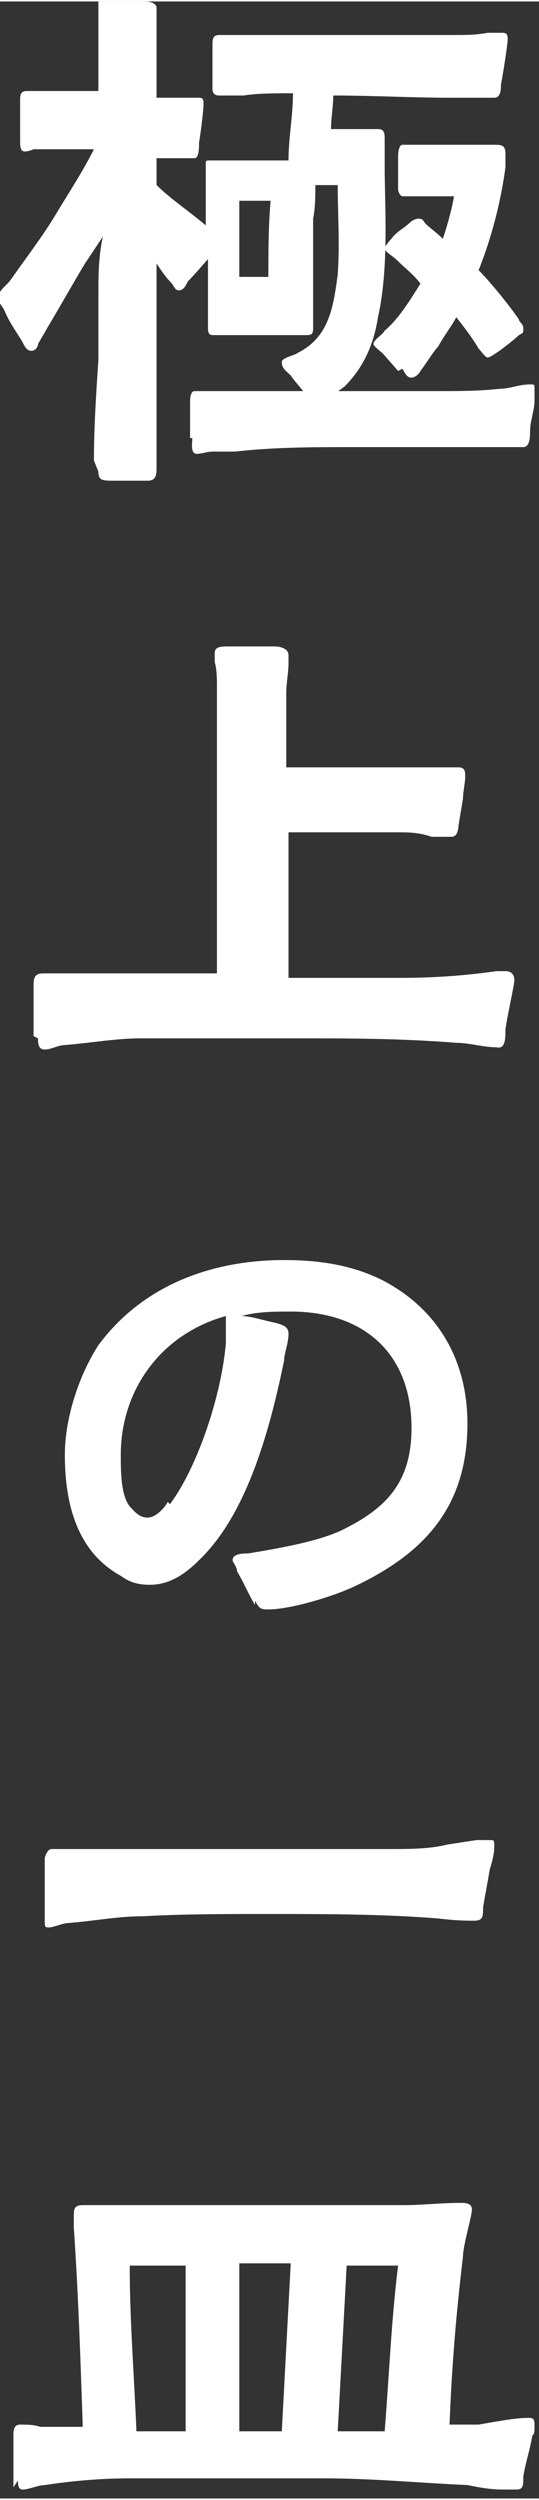
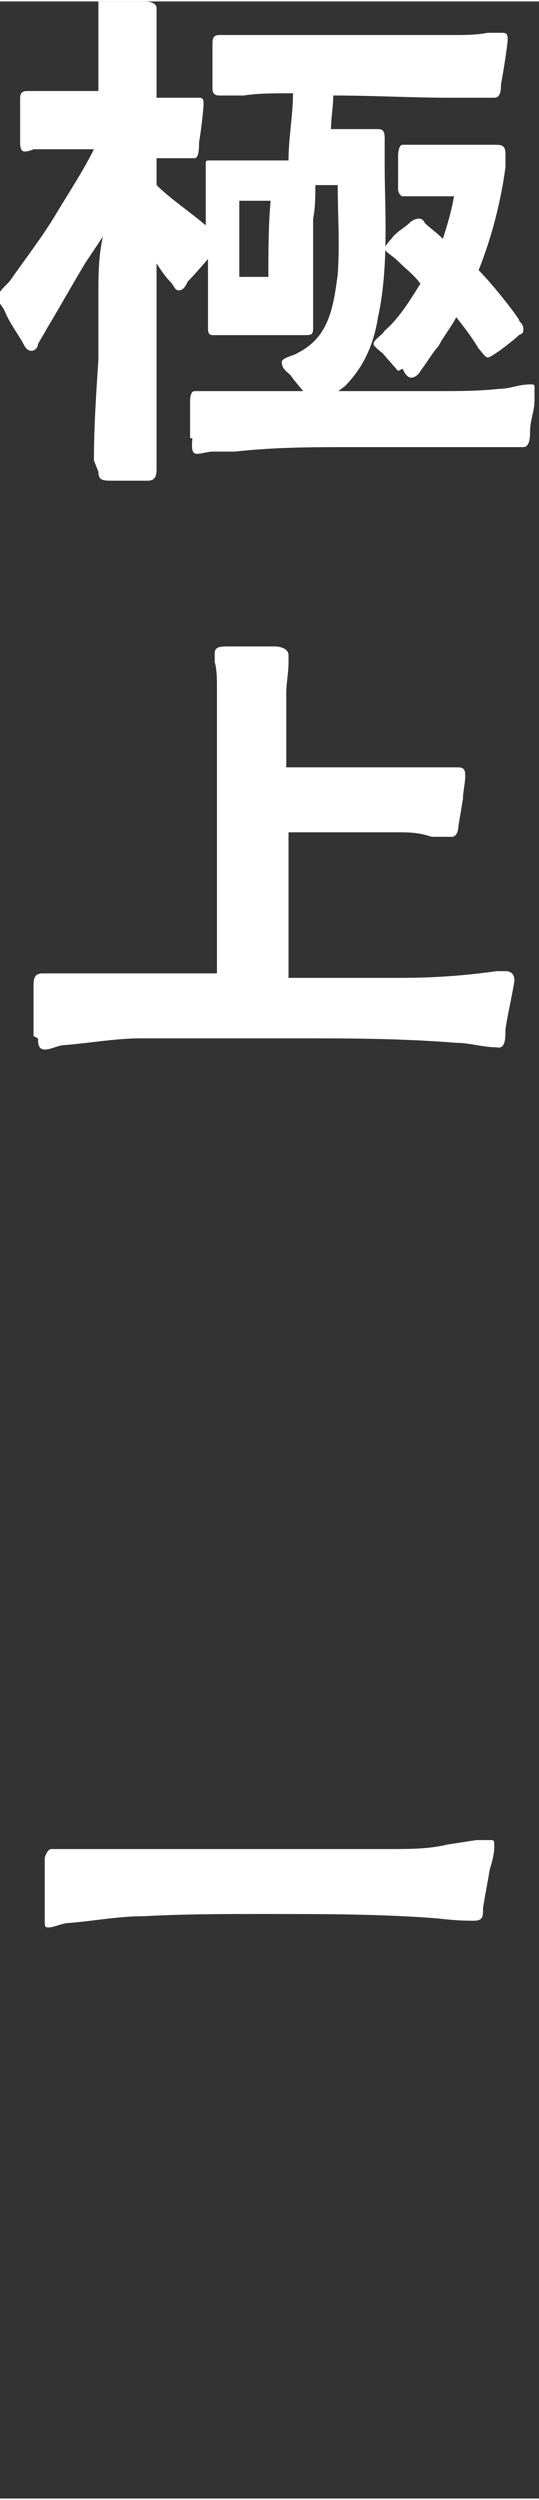
<svg xmlns="http://www.w3.org/2000/svg" id="_レイヤー_2" width="24.07" height="111.49" viewBox="0 0 2.41 11.15">
  <rect x="0" y="0" width="2.41" height="11.15" fill="#333333" stroke="none" />
  <defs>
    <style>.cls-1{fill:#fff;stroke:#fff;stroke-miterlimit:10;stroke-width:0px;}</style>
  </defs>
  <g id="menu">
    <path class="cls-1" d="M.42,2.05c0-.15.01-.3.02-.45,0-.1,0-.2,0-.3,0-.07,0-.16.02-.25l-.08.12c-.06.1-.11.19-.17.29-.01.02-.03.05-.04.07,0,.01-.01.03-.03.03s-.03-.02-.04-.04c-.03-.05-.06-.09-.08-.14-.01-.02-.03-.04-.03-.05,0-.04.04-.06.06-.09.07-.1.14-.19.2-.29.06-.1.12-.19.17-.29-.07,0-.14,0-.21,0h-.06s-.02.01-.04.01c-.02,0-.02-.03-.02-.04,0-.03,0-.13,0-.19,0-.02,0-.04.03-.04.04,0,.09,0,.13,0,.06,0,.12,0,.19,0,0-.04,0-.08,0-.12,0-.07,0-.15,0-.22,0-.02,0-.04,0-.06C.45,0,.47,0,.49,0h.16s.05,0,.05.03c0,.02,0,.05,0,.07v.21s0,.08,0,.12c.04,0,.09,0,.13,0,.02,0,.04,0,.06,0,.02,0,.02.01.02.03,0,.02-.01.11-.02.17,0,.02,0,.07-.02.07-.04,0-.07,0-.1,0h-.07v.12c.06.06.15.12.22.18,0-.06,0-.11,0-.17,0-.03,0-.07,0-.1,0-.02,0-.02.02-.02.07,0,.14,0,.21,0,.04,0,.09,0,.14,0,0-.1.02-.2.02-.3-.08,0-.16,0-.22.01-.02,0-.05,0-.08,0,0,0-.02,0-.03,0-.02,0-.03-.01-.03-.03,0-.03,0-.13,0-.19,0-.03,0-.05.03-.05.02,0,.03,0,.05,0,.05,0,.09,0,.14,0,.27,0,.59,0,.85,0,.06,0,.11,0,.16-.01.02,0,.04,0,.06,0,.02,0,.03,0,.03.03,0,.02-.02.15-.03.2,0,.02,0,.06-.03.06-.02,0-.04,0-.06,0-.05,0-.08,0-.13,0-.18,0-.35-.01-.53-.01,0,.05-.01.1-.01.15.06,0,.11,0,.17,0,.01,0,.03,0,.04,0,.03,0,.03.02.03.05v.12c0,.17.02.45-.03.67-.02.13-.07.23-.15.31-.03.02-.1.08-.13.08-.01,0-.02-.01-.04-.04-.02-.03-.05-.06-.07-.09-.02-.02-.04-.03-.04-.06,0-.02.06-.03.07-.04.14-.07.16-.2.18-.35.01-.14,0-.27,0-.4-.03,0-.07,0-.1,0,0,.05,0,.1-.01.15,0,.08,0,.16,0,.23,0,.08,0,.17,0,.26,0,.03-.01.03-.04.03-.06,0-.1,0-.2,0-.11,0-.15,0-.21,0-.02,0-.02-.02-.02-.03,0-.08,0-.17,0-.24v-.07s-.06.07-.09.1c-.01.02-.02.04-.04.04s-.02-.02-.04-.04c-.02-.02-.04-.05-.06-.08,0,.3,0,.6,0,.91,0,.03,0,.06-.04.06h-.15c-.05,0-.07,0-.07-.04ZM.85,1.95v-.17s0-.04.02-.04c.02,0,.05,0,.07,0,.02,0,.05,0,.07,0,.32,0,.63,0,.94,0,.1,0,.19,0,.28-.01.05,0,.09-.02.14-.02.02,0,.02,0,.02.02,0,.02,0,.04,0,.05,0,.05-.02.09-.02.14,0,.02,0,.07-.03.07-.01,0-.03,0-.04,0-.03,0-.06,0-.09,0-.21,0-.42,0-.63,0-.18,0-.35,0-.53.02-.04,0-.07,0-.1,0-.02,0-.05.01-.07.01-.03,0-.02-.05-.02-.07ZM1.2,1.23c0-.11,0-.23.01-.34-.04,0-.09,0-.14,0,0,.11,0,.23,0,.34h.12ZM1.78,1.65l-.07-.08s-.04-.03-.04-.04c0-.02.04-.04.05-.06.06-.05.11-.13.16-.21-.03-.04-.07-.07-.1-.1-.03-.03-.06-.04-.06-.06,0,0,.01-.02.03-.04.02-.03.06-.05.08-.07.02-.02.04-.02.04-.02.01,0,.02,0,.03.02.02.02.05.04.08.07.02-.06.04-.13.05-.19h-.17s-.04,0-.06,0c-.01,0-.02-.02-.02-.03v-.15s0-.05.02-.05c.05,0,.1,0,.15,0,.09,0,.18,0,.26,0,.03,0,.05,0,.05.04,0,.02,0,.04,0,.06-.02.15-.06.31-.12.46.05.05.14.16.18.22,0,.01.02.02.02.04,0,.02,0,.02-.02.03-.02.02-.12.1-.14.1-.01,0-.03-.03-.04-.04-.03-.05-.06-.09-.1-.14-.02.04-.06.09-.08.13-.02.02-.05.07-.08.11-.01.02-.03.03-.04.03-.02,0-.03-.02-.04-.04Z" />
    <path class="cls-1" d="M.15,4.62c0-.07,0-.19,0-.22,0-.03,0-.06.04-.06.02,0,.05,0,.07,0,.04,0,.08,0,.11,0,.08,0,.16,0,.23,0h.37v-1.3s0-.06-.01-.09c0-.01,0-.03,0-.04,0-.03.03-.03.06-.03h.21s.06,0,.06.04c0,.01,0,.02,0,.03,0,.05-.01.09-.01.14,0,.11,0,.22,0,.33h.5c.06,0,.12,0,.18,0,.03,0,.06,0,.09,0,.03,0,.03.02.03.04,0,.03-.01.07-.01.1l-.02.12s0,.05-.03.05h-.09c-.06-.02-.1-.02-.16-.02-.16,0-.32,0-.48,0,0,.22,0,.43,0,.65h.5c.15,0,.29-.01.43-.03.02,0,.03,0,.04,0,.03,0,.04.02.04.04,0,.02-.03.15-.04.22,0,.04,0,.09-.04.08-.06,0-.12-.02-.18-.02-.25-.02-.48-.02-.72-.02-.23,0-.46,0-.69,0-.11,0-.22.02-.34.03-.03,0-.06.02-.09.02s-.03-.03-.03-.05Z" />
-     <path class="cls-1" d="M1.14,7.16c-.03-.05-.05-.1-.08-.15,0-.02-.02-.04-.02-.05,0-.03.05-.03.07-.03.12-.02.3-.05.41-.1.21-.1.32-.22.32-.46,0-.33-.21-.52-.54-.52-.07,0-.15,0-.22.02.04,0,.1.02.15.03.04.01.06.02.06.05,0,.04-.02.09-.02.12-.06.29-.16.68-.38.89-.06.06-.13.11-.22.11-.05,0-.09-.01-.13-.04-.2-.11-.25-.33-.25-.54,0-.16.06-.35.15-.49.2-.27.51-.38.83-.38.15,0,.3.02.44.09.25.13.38.36.38.64,0,.36-.18.57-.49.72-.1.05-.3.11-.4.11-.03,0-.04,0-.06-.04ZM.76,6.71c.12-.16.23-.48.25-.72,0-.04,0-.08,0-.12-.29.08-.47.33-.47.62,0,.07,0,.18.04.23.02.02.04.05.08.05.04,0,.08-.05.09-.07Z" />
    <path class="cls-1" d="M.2,8.57v-.28s.01-.04.03-.04c.02,0,.05,0,.08,0,.06,0,.11,0,.17,0,.42,0,.84,0,1.26,0,.09,0,.18,0,.26-.02l.13-.02s.04,0,.06,0c.02,0,.02,0,.02.03s-.01.07-.02.1c-.01.06-.02.11-.03.17,0,.04,0,.06-.04.06-.03,0-.08,0-.16-.01-.25-.02-.51-.02-.77-.02-.18,0-.37,0-.55.01-.11,0-.21.02-.33.03-.03,0-.07.02-.09.02s-.02,0-.02-.04Z" />
-     <path class="cls-1" d="M.06,11.1c0-.07,0-.2,0-.23,0-.02,0-.05.03-.05.03,0,.06,0,.09.01.04,0,.08,0,.12,0h.07c-.01-.3-.02-.6-.04-.89,0-.02,0-.04,0-.05,0-.03,0-.05.04-.05.04,0,.08,0,.11,0,.11,0,.23,0,.34,0h.99c.08,0,.16-.01.25-.01.02,0,.05,0,.05.03s-.04.16-.04.21c-.03.25-.05.49-.06.75h.13c.06-.01.16-.03.22-.03.02,0,.03,0,.03.03s0,.04-.01.05c-.01.06-.03.12-.04.18,0,.04,0,.06-.03.06-.02,0-.05,0-.06,0-.06,0-.11-.01-.16-.02-.22-.01-.43-.03-.64-.03-.29,0-.58,0-.87,0-.12,0-.25.01-.38.03-.03,0-.07.02-.1.02-.02,0-.02-.03-.02-.04ZM.83,10.85v-.74c-.08,0-.17,0-.25,0,0,.25.02.49.03.74h.22ZM1.26,10.85l.04-.75h-.23v.75h.2ZM1.78,10.11c-.08,0-.15,0-.23,0l-.04.74c.06,0,.14,0,.21,0,.02-.25.03-.5.06-.74Z" />
  </g>
</svg>